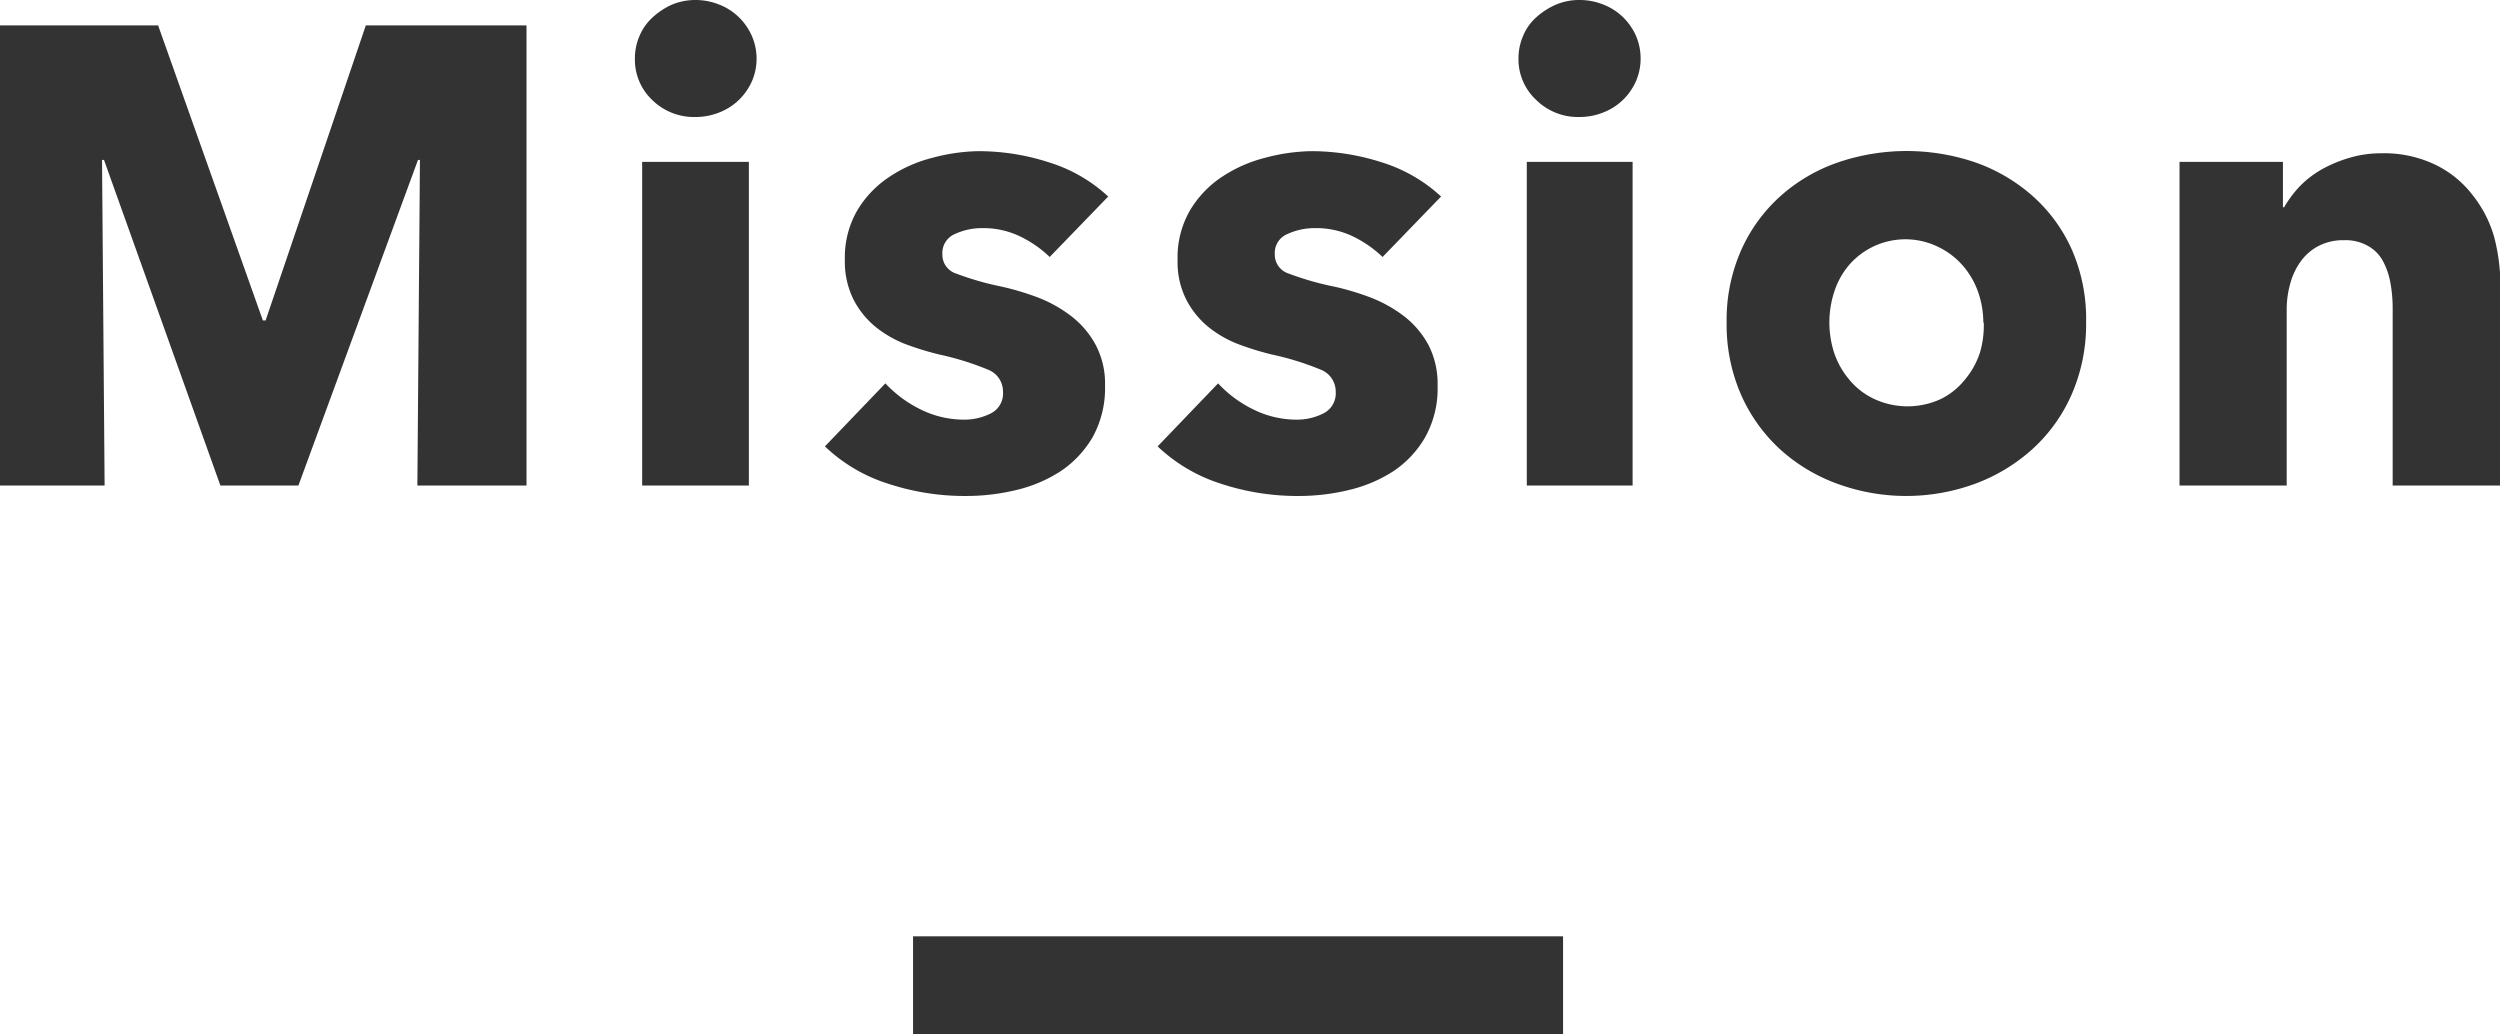
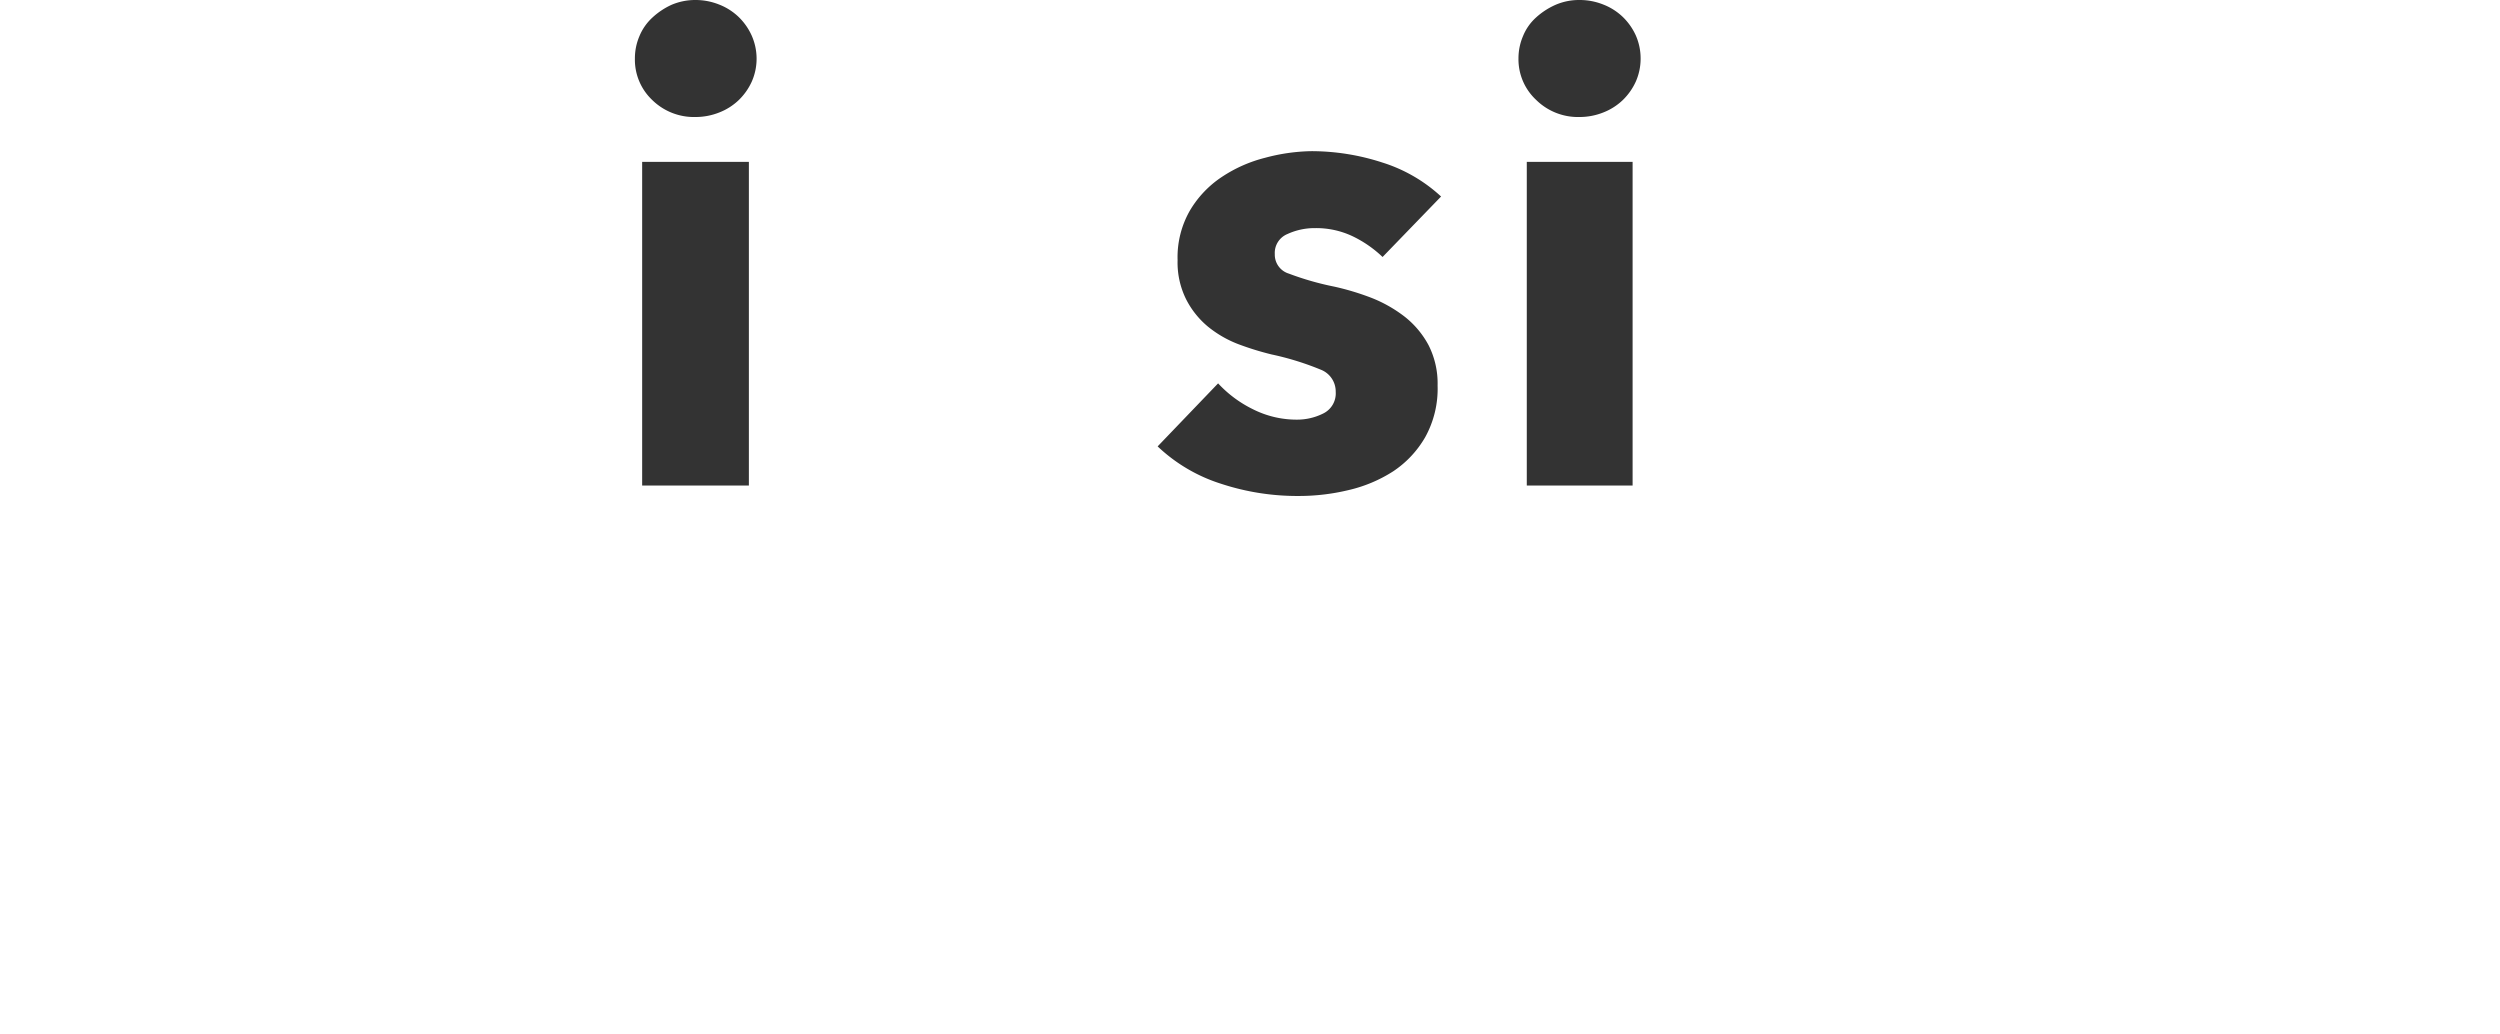
<svg xmlns="http://www.w3.org/2000/svg" viewBox="0 0 165.38 68.43">
  <defs>
    <style>
            .\39 b12eafb-160c-4b90-9e35-a66fbf6404b8 {
            fill: #333;
            }
        </style>
  </defs>
  <title>ttl_mission</title>
  <g id="5dbbdff2-13b6-4e35-b551-09ecccd6e6bd" data-name="レイヤー 2">
    <g id="7dbdcbde-19e0-4473-85ee-c06dc5f26fef" data-name="レイヤー 1">
      <g>
-         <rect class="9b12eafb-160c-4b90-9e35-a66fbf6404b8" x="60.4" y="61.94" width="43" height="6.5" />
        <g>
-           <path class="9b12eafb-160c-4b90-9e35-a66fbf6404b8" d="M27.61,32.12l.17-21.54h-.13L19.74,32.12H14.58L6.88,10.58H6.75l.17,21.54H0V1.68H10.46L17.39,21.2h.18L24.2,1.68H34.83V32.12Z" />
          <path class="9b12eafb-160c-4b90-9e35-a66fbf6404b8" d="M50.05,3.87a3.74,3.74,0,0,1-.32,1.53,4,4,0,0,1-.86,1.22,3.9,3.9,0,0,1-1.29.82,4.21,4.21,0,0,1-1.57.3A3.94,3.94,0,0,1,43.13,6.6,3.67,3.67,0,0,1,42,3.87a3.73,3.73,0,0,1,.3-1.48,3.46,3.46,0,0,1,.86-1.23A4.79,4.79,0,0,1,44.42.32,4,4,0,0,1,46,0a4.21,4.21,0,0,1,1.57.3,3.9,3.9,0,0,1,1.29.82,4,4,0,0,1,.86,1.22A3.78,3.78,0,0,1,50.05,3.87ZM42.48,32.12V10.71h7.06V32.12Z" />
-           <path class="9b12eafb-160c-4b90-9e35-a66fbf6404b8" d="M69.44,17a7.52,7.52,0,0,0-2-1.38A5.6,5.6,0,0,0,65,15.09a4.29,4.29,0,0,0-1.83.39,1.36,1.36,0,0,0-.83,1.33,1.31,1.31,0,0,0,.92,1.29,19.31,19.31,0,0,0,3,.86,18.09,18.09,0,0,1,2.43.73,8.85,8.85,0,0,1,2.21,1.25,6,6,0,0,1,1.59,1.89,5.48,5.48,0,0,1,.61,2.67,6.71,6.71,0,0,1-.82,3.42,6.89,6.89,0,0,1-2.13,2.26,9.31,9.31,0,0,1-2.94,1.24,14.05,14.05,0,0,1-3.27.39A16.14,16.14,0,0,1,58.76,32a10.7,10.7,0,0,1-4.19-2.47l4-4.17a8,8,0,0,0,2.32,1.72,6.47,6.47,0,0,0,2.93.68,3.88,3.88,0,0,0,1.7-.4,1.47,1.47,0,0,0,.83-1.44,1.55,1.55,0,0,0-1-1.47,18.82,18.82,0,0,0-3.22-1,19.18,19.18,0,0,1-2.24-.69,7.48,7.48,0,0,1-2-1.16,5.71,5.71,0,0,1-1.44-1.81,5.58,5.58,0,0,1-.56-2.58,6.2,6.2,0,0,1,.82-3.29,6.86,6.86,0,0,1,2.11-2.21,9.12,9.12,0,0,1,2.86-1.27A12.36,12.36,0,0,1,64.71,10a15.07,15.07,0,0,1,4.71.75A10.14,10.14,0,0,1,73.31,13Z" />
          <path class="9b12eafb-160c-4b90-9e35-a66fbf6404b8" d="M91.46,17a7.68,7.68,0,0,0-2-1.38A5.63,5.63,0,0,0,87,15.09a4.29,4.29,0,0,0-1.83.39,1.35,1.35,0,0,0-.84,1.33,1.31,1.31,0,0,0,.93,1.29,19.1,19.1,0,0,0,3,.86,17.26,17.26,0,0,1,2.43.73,8.91,8.91,0,0,1,2.22,1.25,6,6,0,0,1,1.59,1.89,5.6,5.6,0,0,1,.6,2.67,6.61,6.61,0,0,1-.82,3.42,6.76,6.76,0,0,1-2.12,2.26,9.36,9.36,0,0,1-2.95,1.24,14.05,14.05,0,0,1-3.27.39A16.14,16.14,0,0,1,80.77,32a10.84,10.84,0,0,1-4.19-2.47l4-4.17a7.84,7.84,0,0,0,2.32,1.72,6.42,6.42,0,0,0,2.92.68,3.85,3.85,0,0,0,1.7-.4,1.48,1.48,0,0,0,.84-1.44,1.55,1.55,0,0,0-1-1.47,18.7,18.7,0,0,0-3.23-1,19,19,0,0,1-2.23-.69,7.33,7.33,0,0,1-2-1.16,5.71,5.71,0,0,1-1.44-1.81,5.46,5.46,0,0,1-.56-2.58,6.2,6.2,0,0,1,.82-3.29,6.83,6.83,0,0,1,2.1-2.21,9.23,9.23,0,0,1,2.86-1.27A12.5,12.5,0,0,1,86.73,10a15.16,15.16,0,0,1,4.71.75A10.21,10.21,0,0,1,95.33,13Z" />
          <path class="9b12eafb-160c-4b90-9e35-a66fbf6404b8" d="M108.53,3.87a3.74,3.74,0,0,1-.32,1.53,4,4,0,0,1-.86,1.22,3.9,3.9,0,0,1-1.29.82,4.21,4.21,0,0,1-1.57.3,3.94,3.94,0,0,1-2.88-1.14,3.67,3.67,0,0,1-1.16-2.73,3.73,3.73,0,0,1,.3-1.48,3.34,3.34,0,0,1,.86-1.23A4.79,4.79,0,0,1,102.9.32,3.93,3.93,0,0,1,104.49,0a4.21,4.21,0,0,1,1.57.3,3.9,3.9,0,0,1,1.29.82,4,4,0,0,1,.86,1.22A3.78,3.78,0,0,1,108.53,3.87ZM101,32.12V10.71H108V32.12Z" />
-           <path class="9b12eafb-160c-4b90-9e35-a66fbf6404b8" d="M138,21.33a11.58,11.58,0,0,1-.95,4.75,10.63,10.63,0,0,1-2.58,3.61,11.73,11.73,0,0,1-3.78,2.3,13.26,13.26,0,0,1-9.18,0,11.47,11.47,0,0,1-3.79-2.3,10.86,10.86,0,0,1-2.56-3.61,11.58,11.58,0,0,1-.94-4.75,11.41,11.41,0,0,1,.94-4.73A10.59,10.59,0,0,1,117.75,13a11.16,11.16,0,0,1,3.79-2.24,14.07,14.07,0,0,1,9.18,0A11.41,11.41,0,0,1,134.5,13a10.37,10.37,0,0,1,2.58,3.57A11.42,11.42,0,0,1,138,21.33Zm-6.8,0a6.08,6.08,0,0,0-.34-2,5.33,5.33,0,0,0-1-1.74,5,5,0,0,0-1.59-1.23,4.93,4.93,0,0,0-6,1.23,5.22,5.22,0,0,0-.94,1.74,6.54,6.54,0,0,0,0,4,5.41,5.41,0,0,0,1,1.78A4.71,4.71,0,0,0,124,26.4a5.24,5.24,0,0,0,4.38,0,4.71,4.71,0,0,0,1.59-1.27,5.41,5.41,0,0,0,1-1.78A6.32,6.32,0,0,0,131.23,21.33Z" />
-           <path class="9b12eafb-160c-4b90-9e35-a66fbf6404b8" d="M158.28,32.12V20.43a9.41,9.41,0,0,0-.15-1.72,4.77,4.77,0,0,0-.5-1.45,2.51,2.51,0,0,0-1-1,3,3,0,0,0-1.57-.37,3.53,3.53,0,0,0-1.66.37,3.37,3.37,0,0,0-1.18,1,4.52,4.52,0,0,0-.71,1.48,6.3,6.3,0,0,0-.24,1.74V32.12h-7.09V10.71h6.84v3h.08a7.53,7.53,0,0,1,1-1.35,6.58,6.58,0,0,1,1.46-1.14,8.82,8.82,0,0,1,1.83-.77,7.22,7.22,0,0,1,2.11-.31,7.84,7.84,0,0,1,3.65.78,6.88,6.88,0,0,1,2.43,2A7.92,7.92,0,0,1,165,15.7a12.85,12.85,0,0,1,.41,3.18V32.12Z" />
        </g>
      </g>
    </g>
  </g>
</svg>